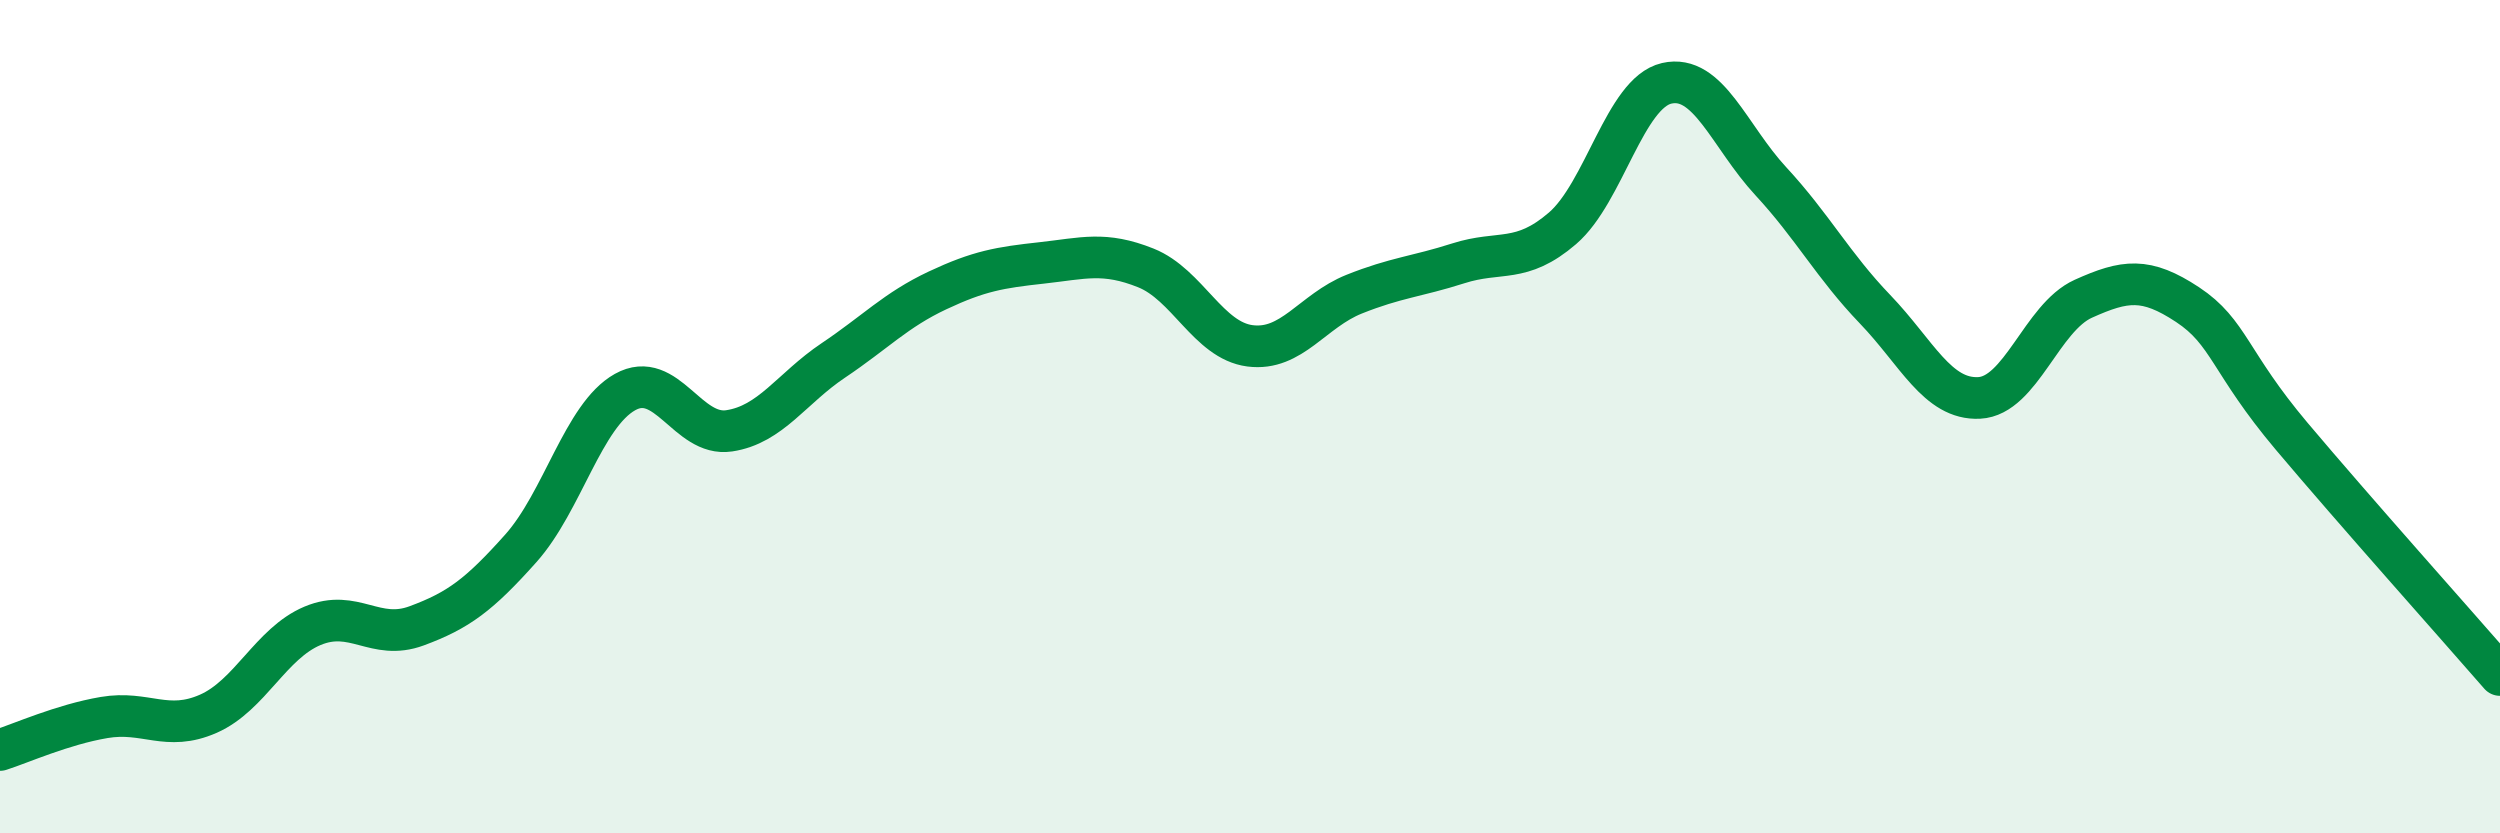
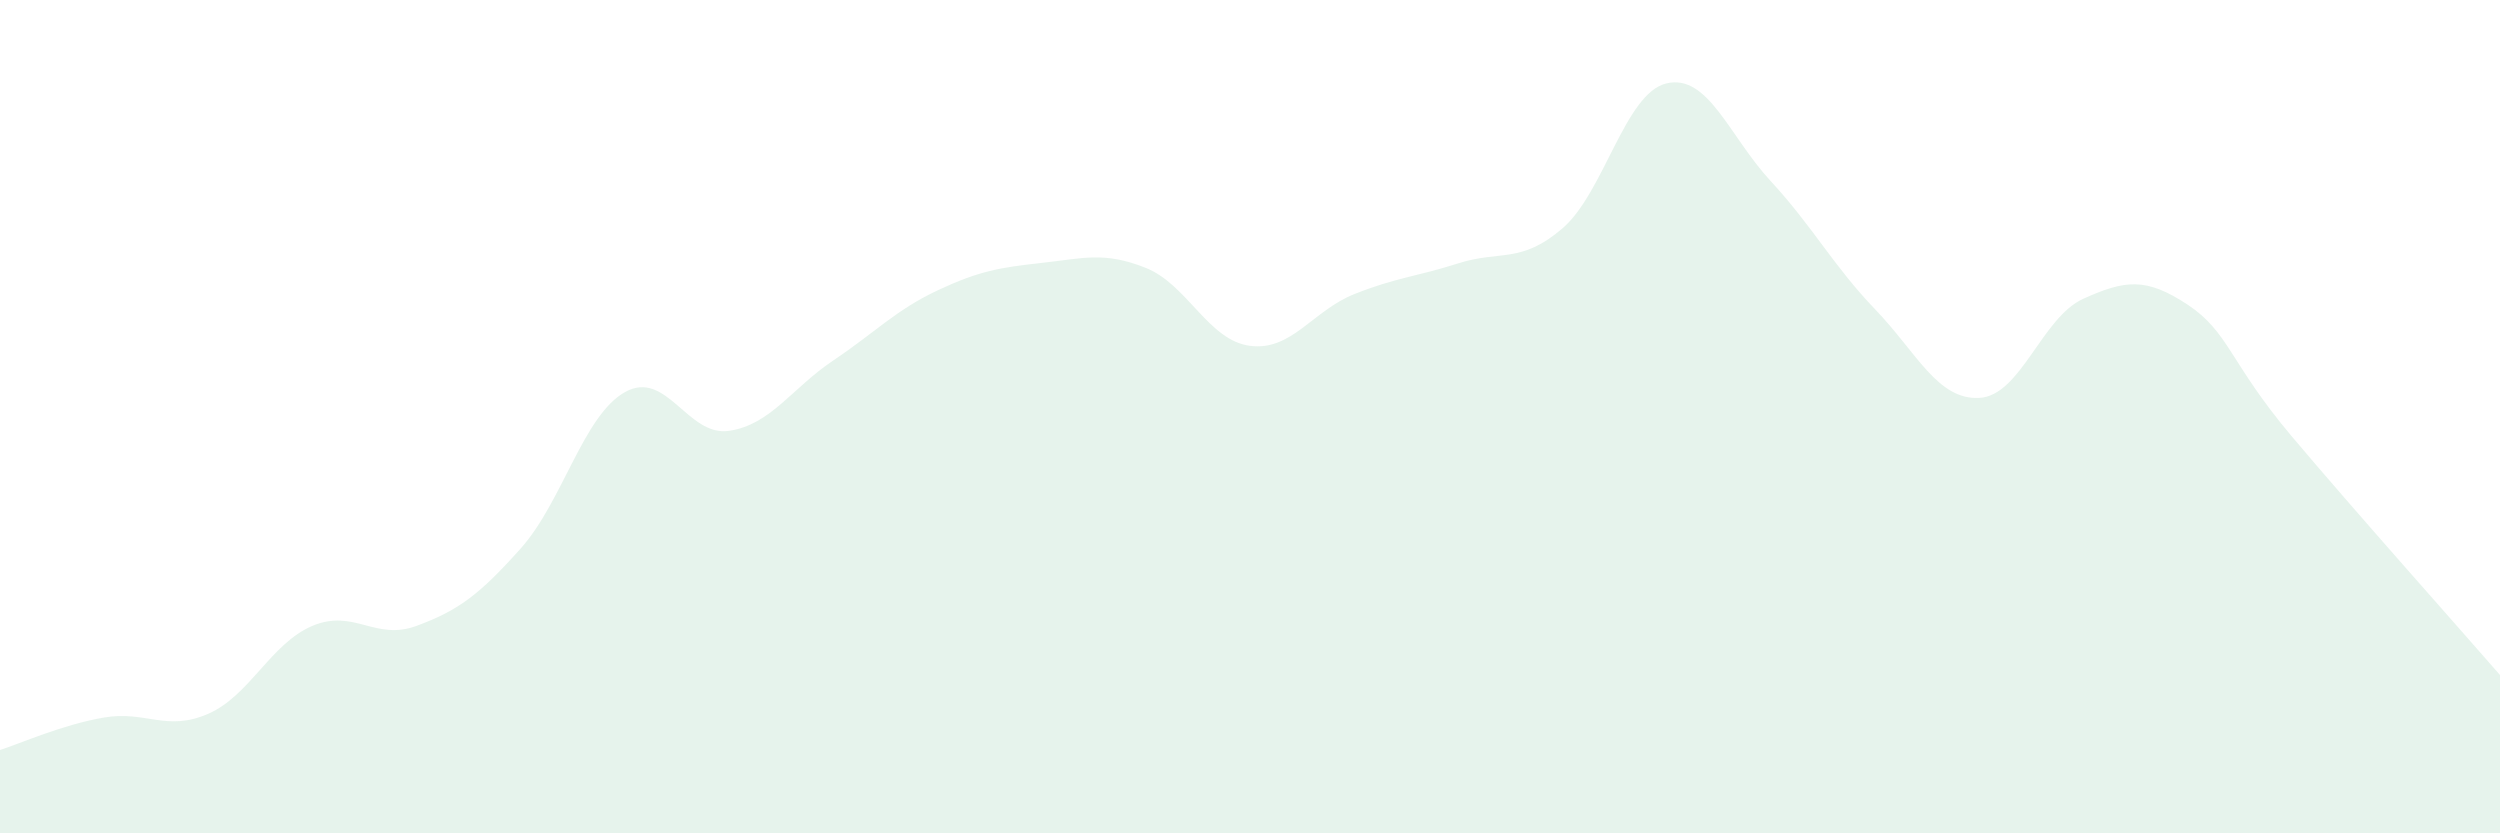
<svg xmlns="http://www.w3.org/2000/svg" width="60" height="20" viewBox="0 0 60 20">
  <path d="M 0,18 C 0.5,17.84 1.5,17.39 2.5,17.22 C 3.5,17.05 4,17.57 5,17.13 C 6,16.69 6.5,15.44 7.5,15.02 C 8.5,14.6 9,15.39 10,15.02 C 11,14.65 11.5,14.28 12.5,13.16 C 13.5,12.04 14,9.97 15,9.41 C 16,8.85 16.5,10.49 17.5,10.34 C 18.5,10.19 19,9.32 20,8.65 C 21,7.98 21.5,7.44 22.5,6.97 C 23.5,6.5 24,6.42 25,6.31 C 26,6.2 26.5,6.03 27.5,6.43 C 28.5,6.83 29,8.17 30,8.3 C 31,8.43 31.5,7.46 32.5,7.06 C 33.5,6.66 34,6.64 35,6.32 C 36,6 36.5,6.34 37.5,5.48 C 38.5,4.62 39,2.23 40,2 C 41,1.77 41.5,3.27 42.5,4.35 C 43.5,5.43 44,6.38 45,7.42 C 46,8.46 46.5,9.6 47.5,9.55 C 48.5,9.5 49,7.62 50,7.17 C 51,6.72 51.5,6.65 52.5,7.31 C 53.5,7.97 53.5,8.69 55,10.47 C 56.5,12.25 59,15.05 60,16.2L60 20L0 20Z" fill="#008740" opacity="0.1" stroke-linecap="round" stroke-linejoin="round" />
-   <path d="M 0,18 C 0.5,17.84 1.5,17.39 2.5,17.22 C 3.5,17.05 4,17.57 5,17.13 C 6,16.69 6.5,15.44 7.5,15.02 C 8.5,14.6 9,15.39 10,15.02 C 11,14.65 11.5,14.28 12.5,13.16 C 13.5,12.04 14,9.97 15,9.41 C 16,8.85 16.5,10.49 17.5,10.34 C 18.5,10.19 19,9.32 20,8.65 C 21,7.98 21.5,7.44 22.5,6.97 C 23.5,6.5 24,6.42 25,6.31 C 26,6.2 26.5,6.03 27.5,6.43 C 28.5,6.83 29,8.17 30,8.3 C 31,8.43 31.5,7.46 32.5,7.06 C 33.5,6.66 34,6.64 35,6.32 C 36,6 36.5,6.34 37.5,5.48 C 38.5,4.62 39,2.23 40,2 C 41,1.77 41.5,3.27 42.5,4.35 C 43.5,5.43 44,6.38 45,7.42 C 46,8.46 46.5,9.6 47.5,9.55 C 48.5,9.5 49,7.62 50,7.17 C 51,6.72 51.5,6.65 52.5,7.31 C 53.5,7.97 53.5,8.69 55,10.47 C 56.5,12.25 59,15.05 60,16.2" stroke="#008740" stroke-width="1" fill="none" stroke-linecap="round" stroke-linejoin="round" />
</svg>